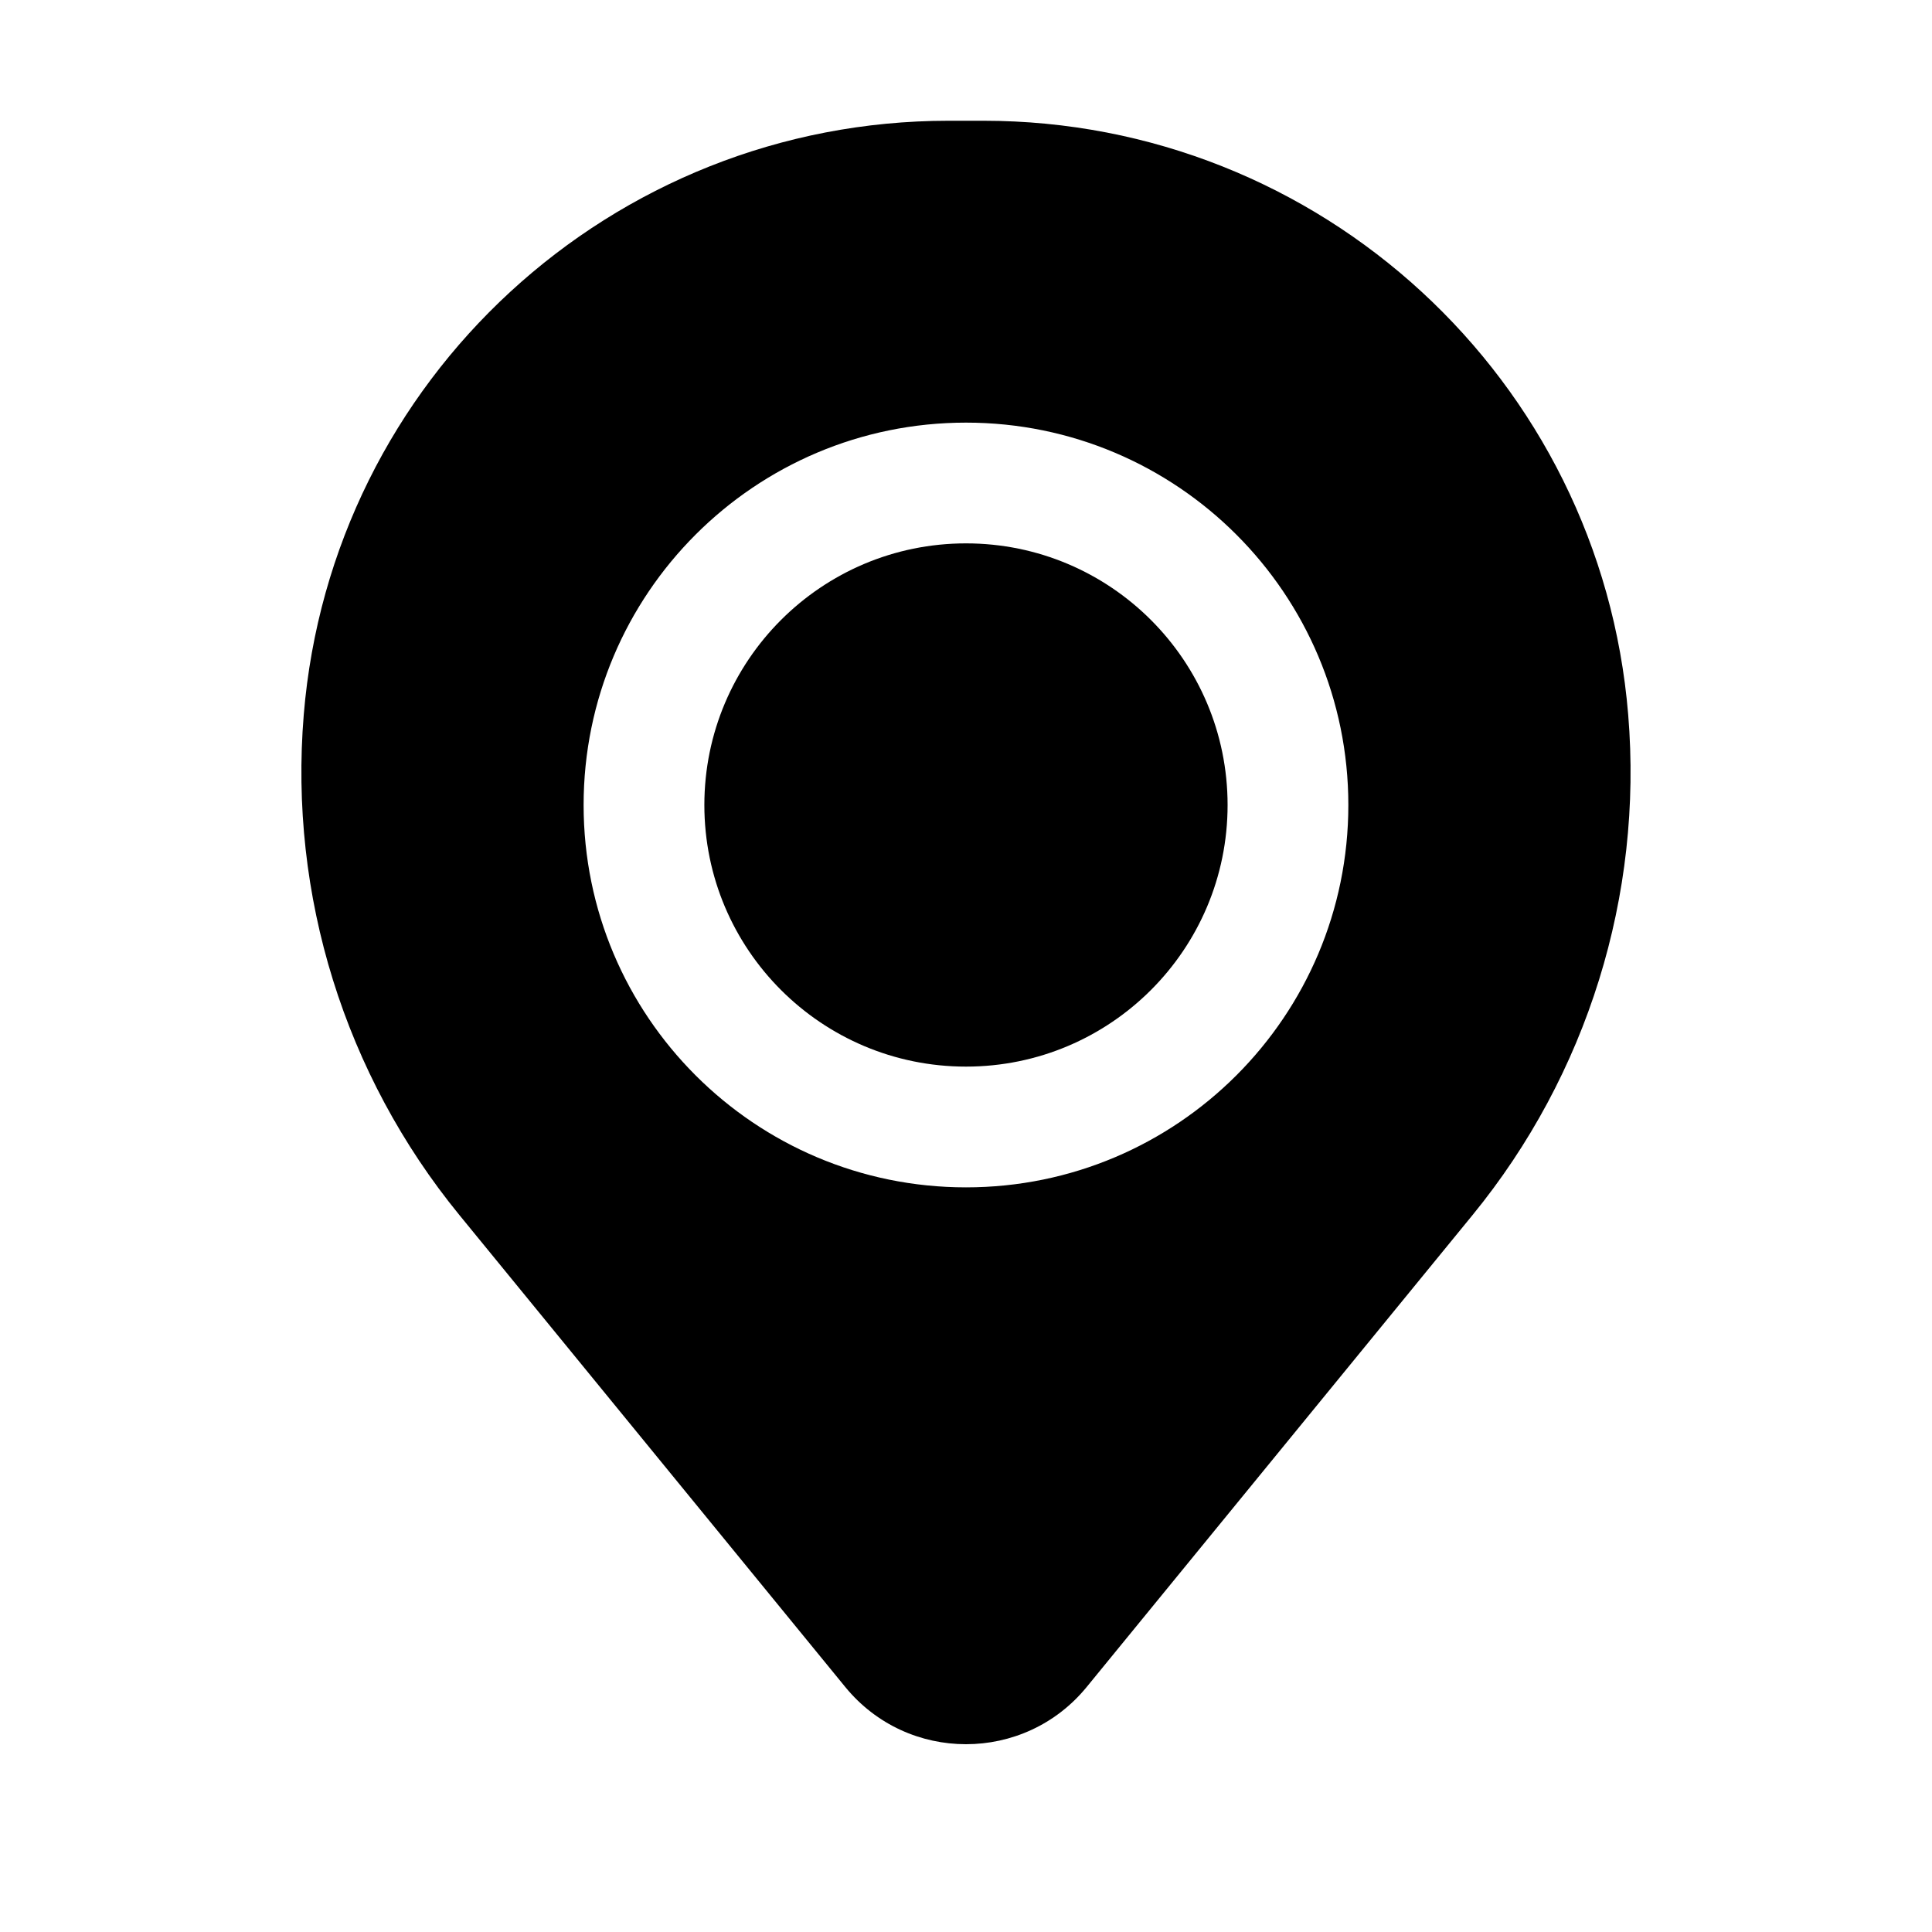
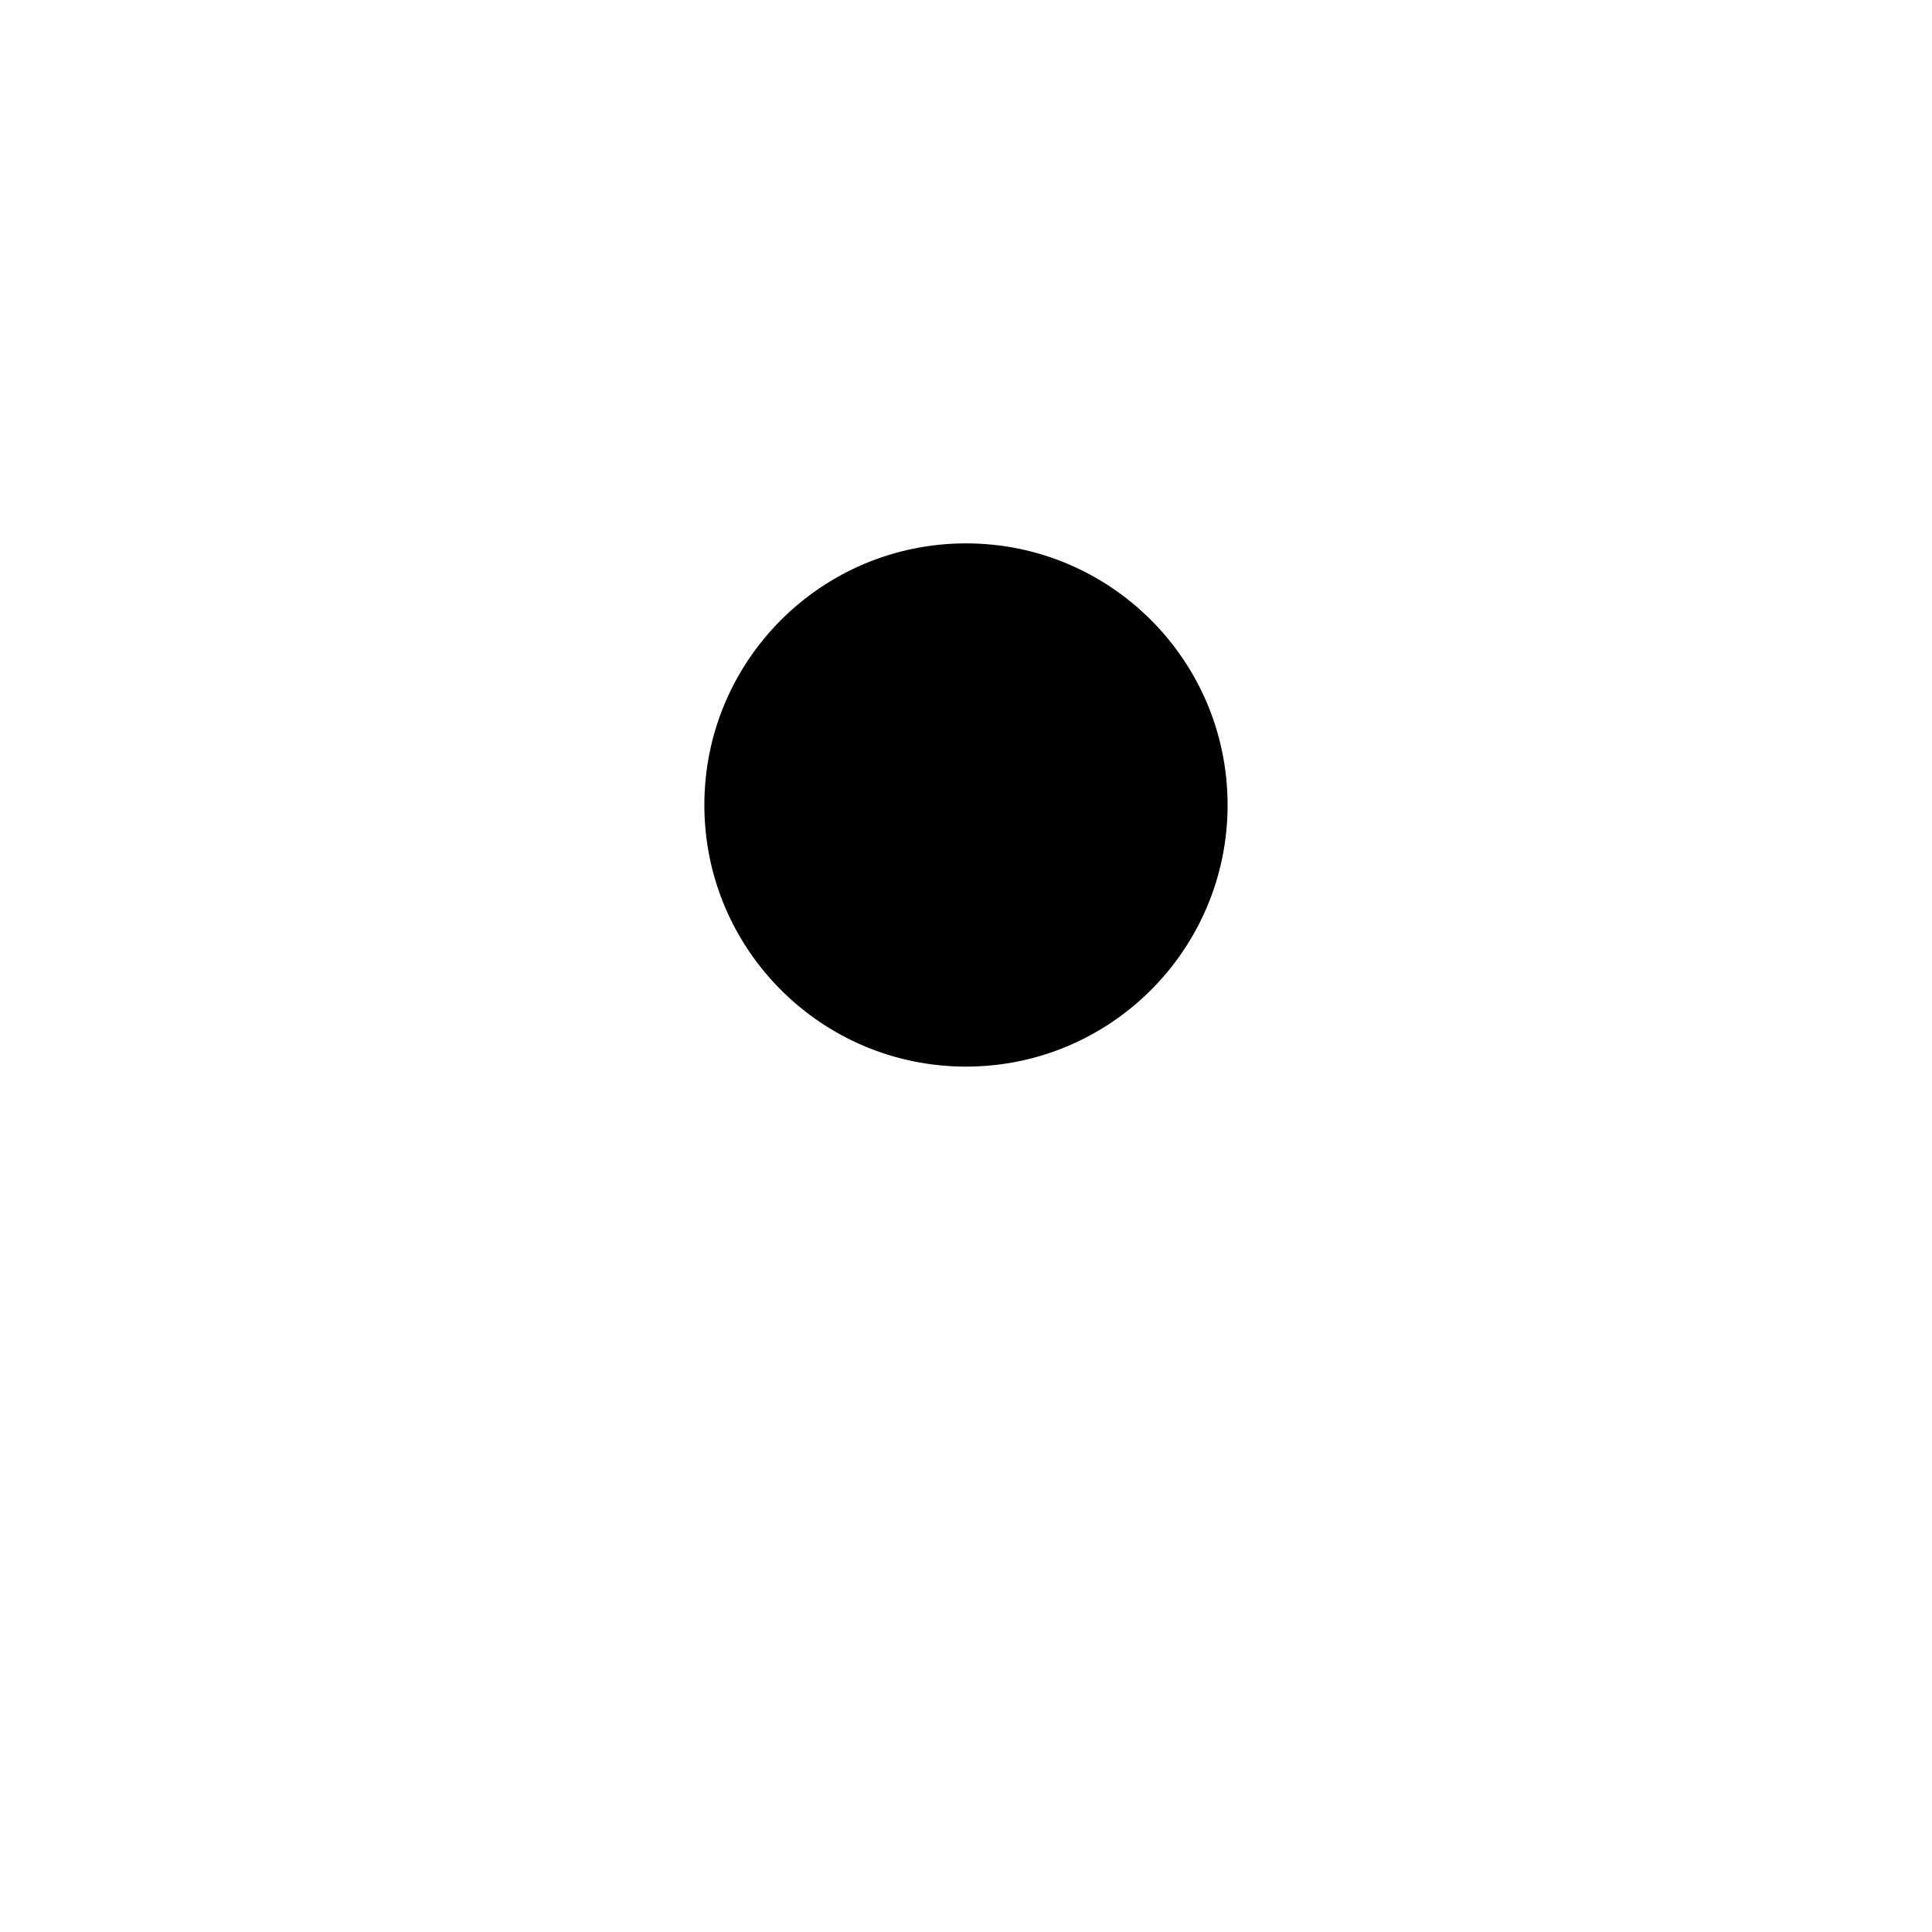
<svg xmlns="http://www.w3.org/2000/svg" width="40" height="40" viewBox="0 0 40 40" fill="none">
  <g id="å¾æ /åä½å¾æ /98">
    <g id="Icon">
      <path d="M14.583 16.667C14.583 13.675 17.008 11.25 20 11.25C22.991 11.25 25.416 13.675 25.416 16.667C25.416 19.658 22.991 22.083 20 22.083C17.008 22.083 14.583 19.658 14.583 16.667Z" fill="black" />
-       <path fill-rule="evenodd" clip-rule="evenodd" d="M6.289 14.796C6.861 7.847 12.668 2.5 19.64 2.5H20.36C27.331 2.5 33.138 7.847 33.71 14.796C34.019 18.537 32.863 22.251 30.487 25.157L22.499 34.927C21.207 36.507 18.792 36.507 17.5 34.927L9.512 25.157C7.136 22.251 5.98 18.537 6.289 14.796ZM20 8.75C15.627 8.75 12.083 12.294 12.083 16.667C12.083 21.039 15.627 24.583 20 24.583C24.372 24.583 27.916 21.039 27.916 16.667C27.916 12.294 24.372 8.75 20 8.75Z" fill="black" />
    </g>
  </g>
</svg>